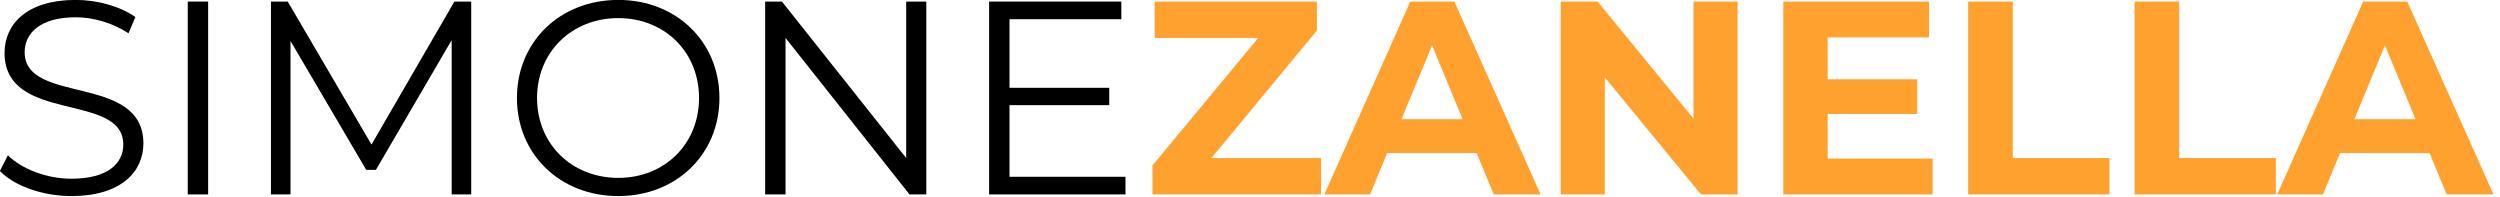
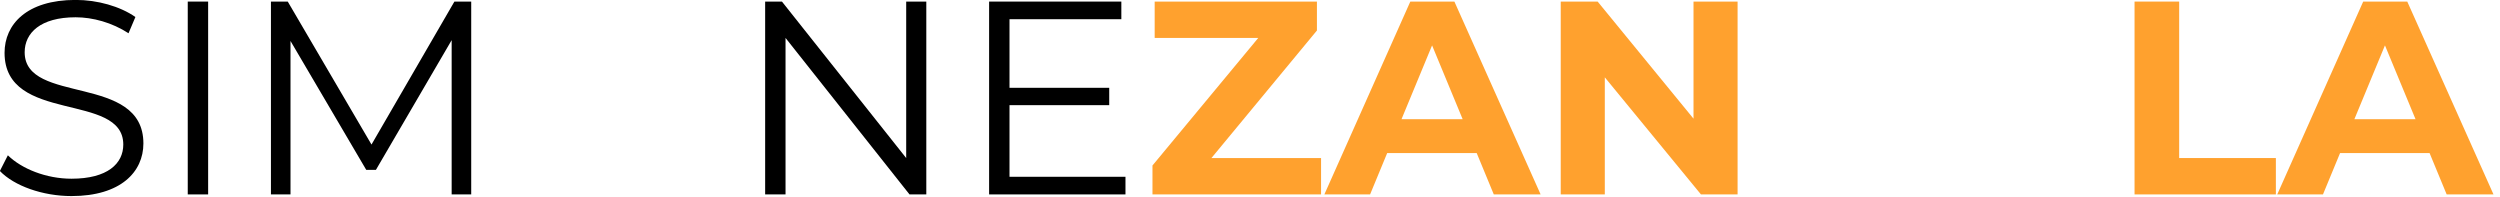
<svg xmlns="http://www.w3.org/2000/svg" width="100%" height="100%" viewBox="0 0 356 28" version="1.1" xml:space="preserve" style="fill-rule:evenodd;clip-rule:evenodd;stroke-linejoin:round;stroke-miterlimit:2;">
  <g transform="matrix(1,0,0,1,-2810.51,228.376)">
    <g transform="matrix(3.269,0,0,3.269,2480.98,-488.272)">
      <path d="M103.919,88.044C106.067,88.044 107.051,86.988 107.051,85.752C107.051,82.692 101.879,84.084 101.879,81.78C101.879,80.94 102.563,80.256 104.099,80.256C104.843,80.256 105.683,80.484 106.403,80.952L106.703,80.244C106.031,79.776 105.047,79.5 104.099,79.5C101.963,79.5 101.003,80.568 101.003,81.804C101.003,84.912 106.175,83.496 106.175,85.8C106.175,86.628 105.491,87.288 103.919,87.288C102.815,87.288 101.747,86.856 101.147,86.268L100.799,86.952C101.423,87.6 102.659,88.044 103.919,88.044Z" style="fill-rule:nonzero;" />
      <rect x="108.983" y="79.572" width="0.888" height="8.4" style="fill-rule:nonzero;" />
      <path d="M120.599,79.572L116.987,85.8L113.339,79.572L112.607,79.572L112.607,87.972L113.459,87.972L113.459,81.288L116.759,86.904L117.179,86.904L120.479,81.252L120.479,87.972L121.331,87.972L121.331,79.572L120.599,79.572Z" style="fill-rule:nonzero;" />
-       <path d="M127.739,88.044C130.259,88.044 132.143,86.232 132.143,83.772C132.143,81.312 130.259,79.5 127.739,79.5C125.195,79.5 123.323,81.324 123.323,83.772C123.323,86.22 125.195,88.044 127.739,88.044ZM127.739,87.252C125.711,87.252 124.199,85.776 124.199,83.772C124.199,81.768 125.711,80.292 127.739,80.292C129.755,80.292 131.255,81.768 131.255,83.772C131.255,85.776 129.755,87.252 127.739,87.252Z" style="fill-rule:nonzero;" />
      <path d="M140.279,79.572L140.279,86.388L134.867,79.572L134.135,79.572L134.135,87.972L135.023,87.972L135.023,81.156L140.423,87.972L141.155,87.972L141.155,79.572L140.279,79.572Z" style="fill-rule:nonzero;" />
      <path d="M144.779,87.204L144.779,84.084L149.123,84.084L149.123,83.328L144.779,83.328L144.779,80.34L149.651,80.34L149.651,79.572L143.891,79.572L143.891,87.972L149.831,87.972L149.831,87.204L144.779,87.204Z" style="fill-rule:nonzero;" />
      <path d="M153.575,86.388L158.171,80.832L158.171,79.572L151.103,79.572L151.103,81.156L155.615,81.156L151.007,86.712L151.007,87.972L158.351,87.972L158.351,86.388L153.575,86.388Z" style="fill:rgb(255,161,46);fill-rule:nonzero;" />
      <path d="M165.875,87.972L167.915,87.972L164.159,79.572L162.239,79.572L158.495,87.972L160.487,87.972L161.231,86.172L165.131,86.172L165.875,87.972ZM161.855,84.696L163.187,81.48L164.519,84.696L161.855,84.696Z" style="fill:rgb(255,161,46);fill-rule:nonzero;" />
      <path d="M174.575,79.572L174.575,84.672L170.399,79.572L168.791,79.572L168.791,87.972L170.711,87.972L170.711,82.872L174.899,87.972L176.495,87.972L176.495,79.572L174.575,79.572Z" style="fill:rgb(255,161,46);fill-rule:nonzero;" />
-       <path d="M180.419,86.412L180.419,84.468L184.319,84.468L184.319,82.956L180.419,82.956L180.419,81.132L184.835,81.132L184.835,79.572L178.487,79.572L178.487,87.972L184.991,87.972L184.991,86.412L180.419,86.412Z" style="fill:rgb(255,161,46);fill-rule:nonzero;" />
-       <path d="M186.539,87.972L192.695,87.972L192.695,86.388L188.483,86.388L188.483,79.572L186.539,79.572L186.539,87.972Z" style="fill:rgb(255,161,46);fill-rule:nonzero;" />
      <path d="M193.787,87.972L199.943,87.972L199.943,86.388L195.731,86.388L195.731,79.572L193.787,79.572L193.787,87.972Z" style="fill:rgb(255,161,46);fill-rule:nonzero;" />
      <path d="M207.383,87.972L209.423,87.972L205.667,79.572L203.747,79.572L200.003,87.972L201.995,87.972L202.739,86.172L206.639,86.172L207.383,87.972ZM203.363,84.696L204.695,81.48L206.027,84.696L203.363,84.696Z" style="fill:rgb(255,161,46);fill-rule:nonzero;" />
    </g>
  </g>
</svg>